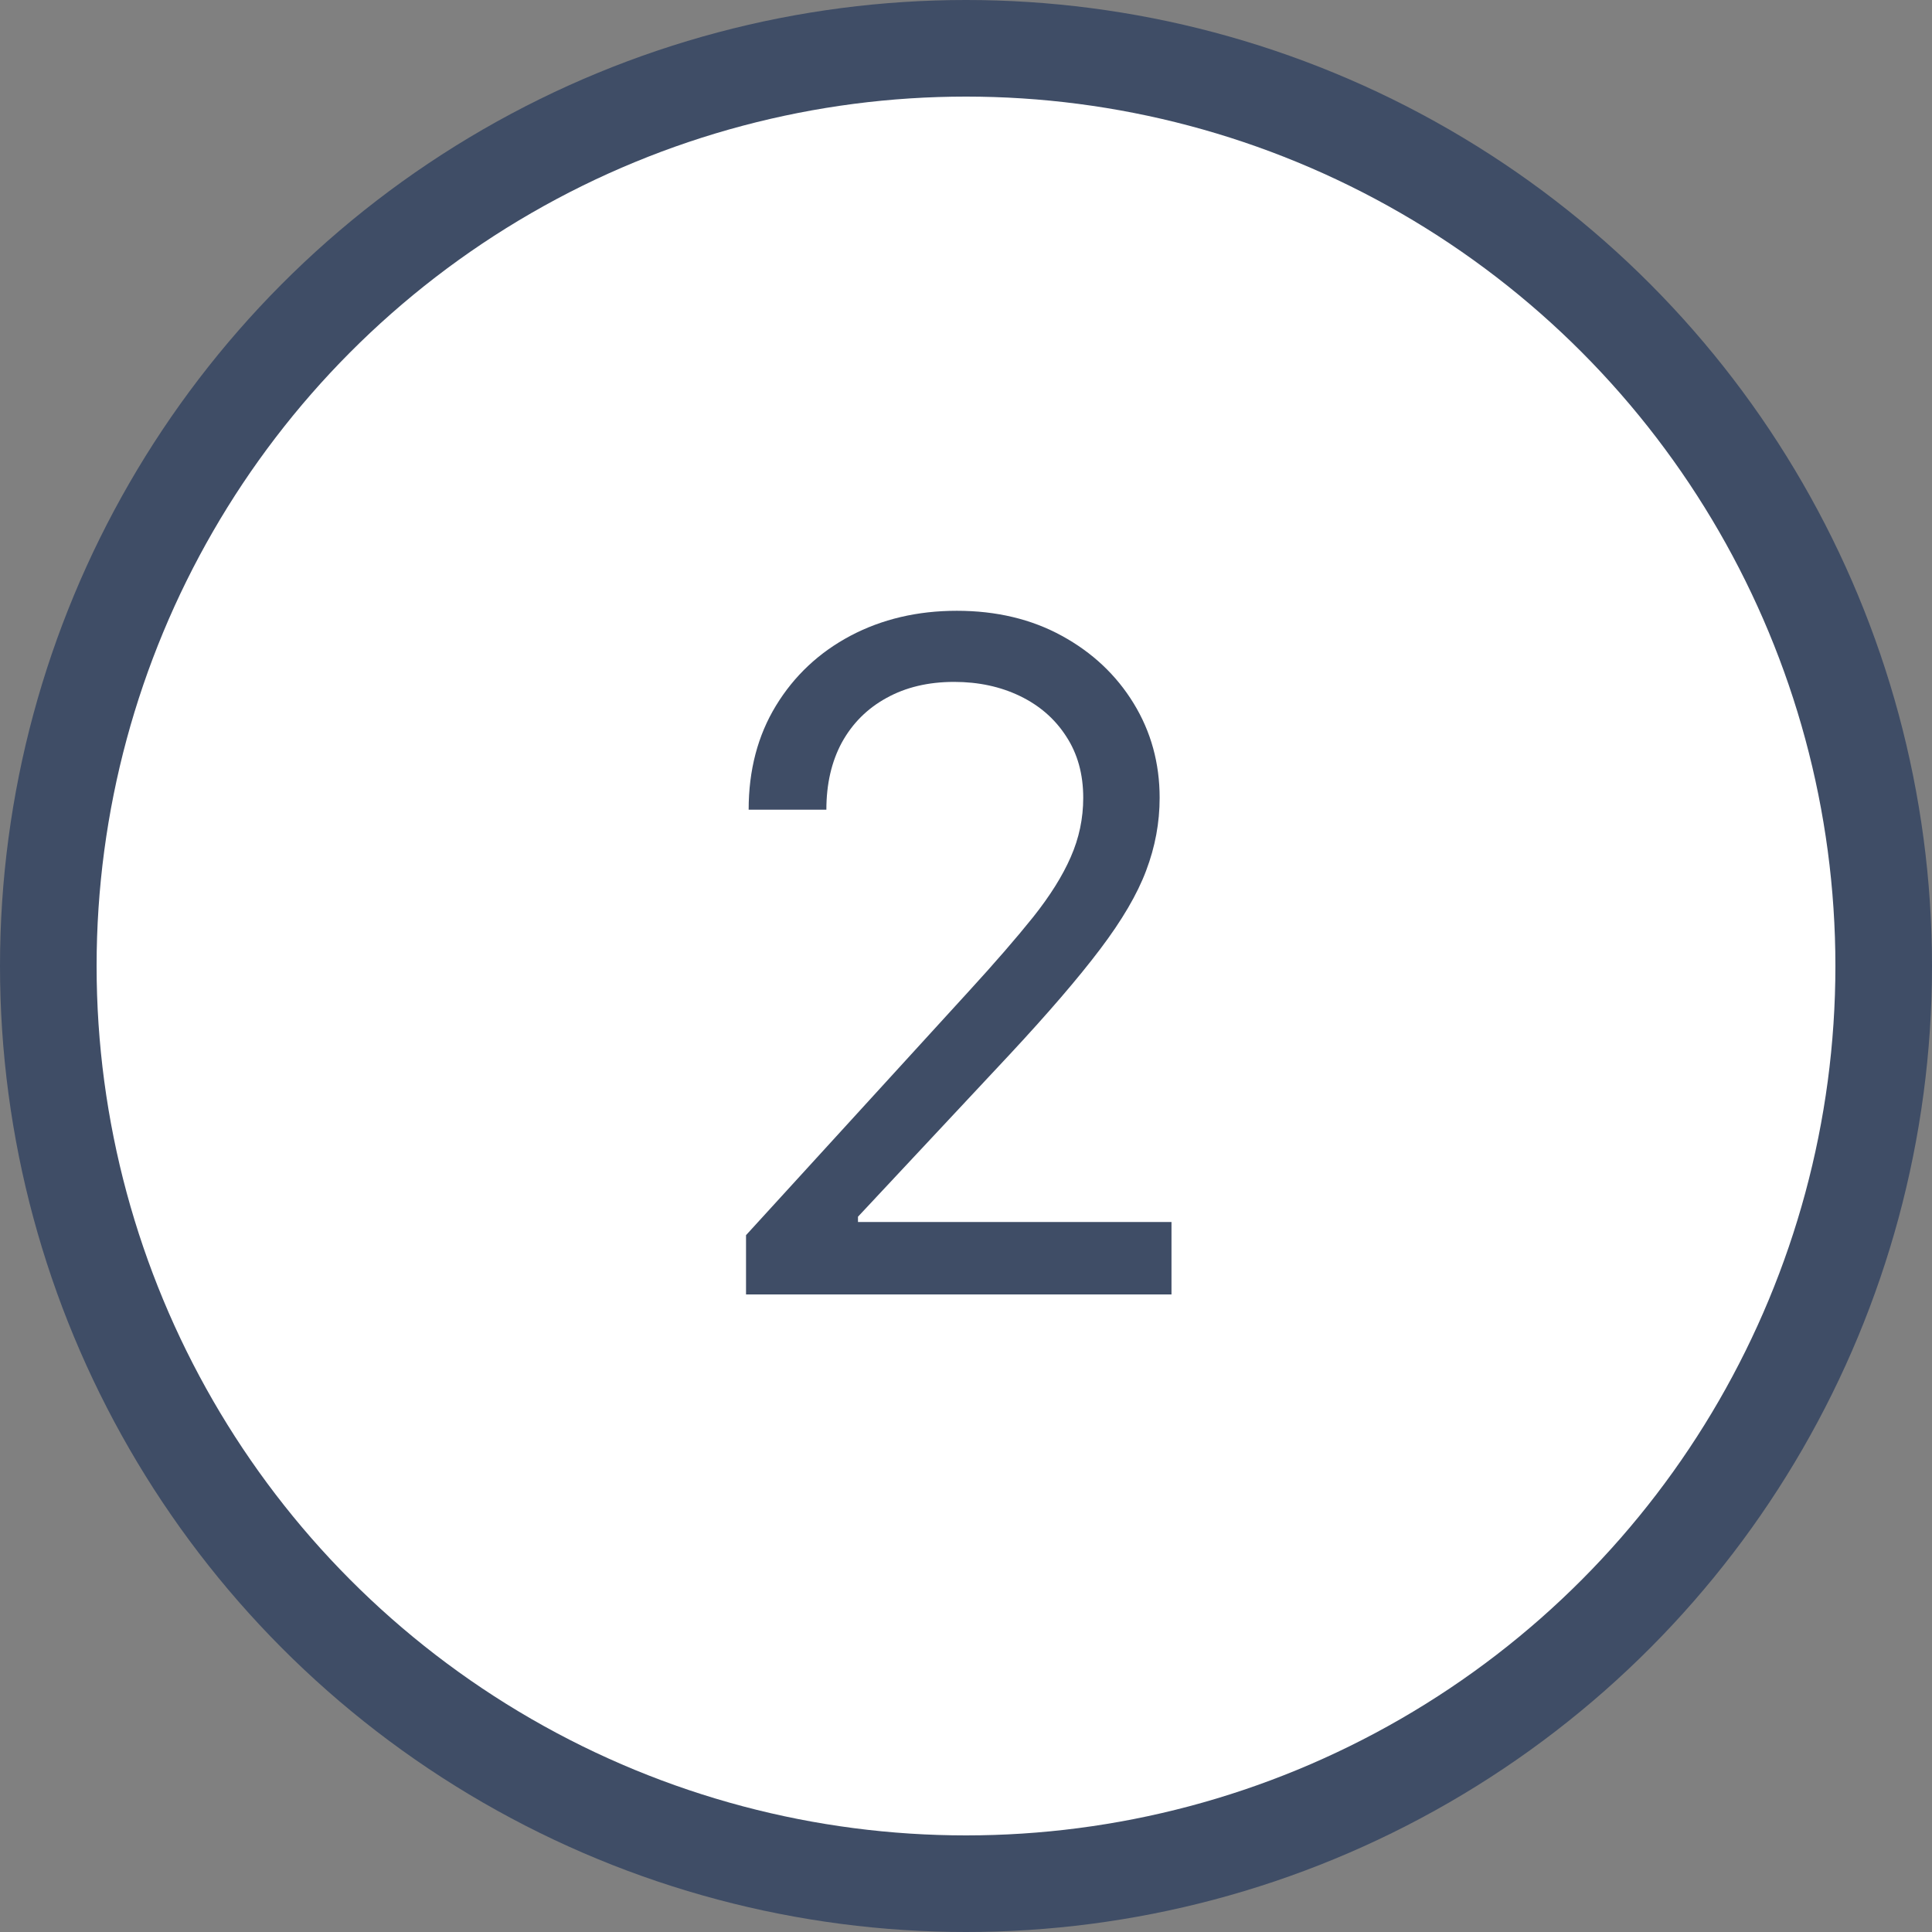
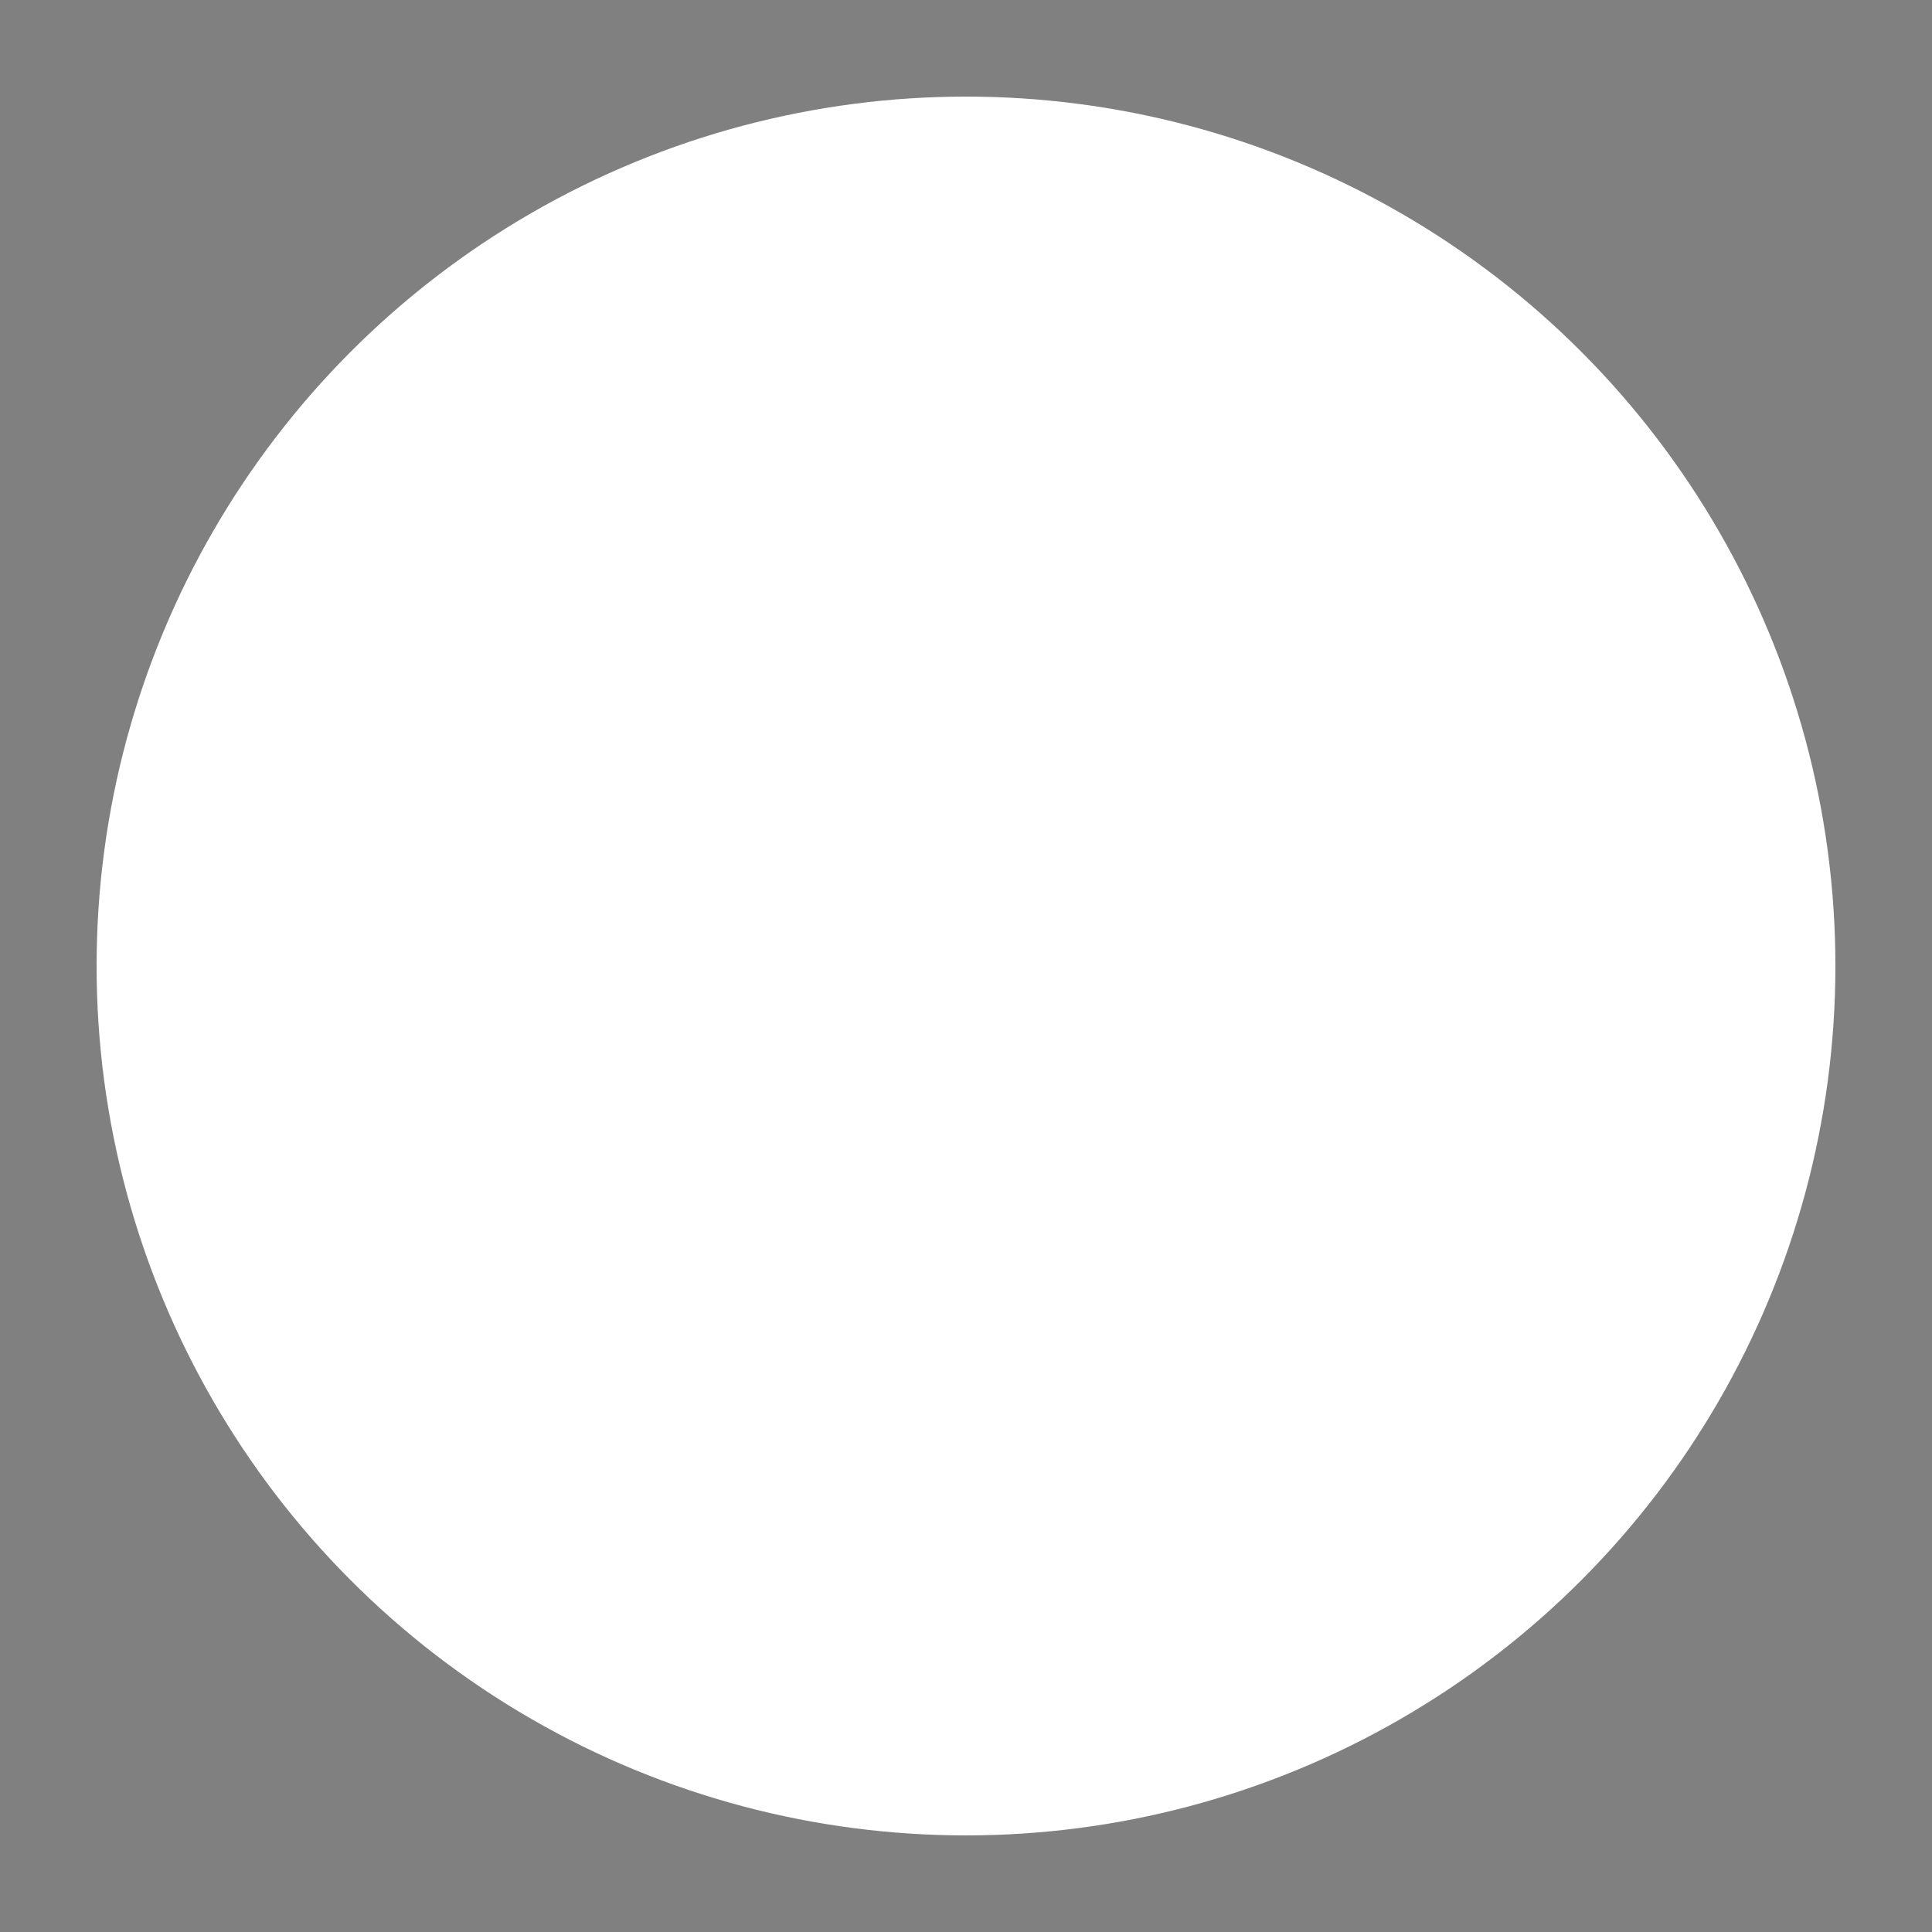
<svg xmlns="http://www.w3.org/2000/svg" width="100" height="100" viewBox="0 0 100 100" fill="none">
  <rect x="0" y="0" width="100" height="100" fill="#808080" stroke="none" />
-   <circle cx="50" cy="50" r="50" fill="#3F4D66" />
  <circle cx="50" cy="50" r="45" fill="white" />
-   <path d="M38.614 67V63.932L50.136 51.318C51.489 49.841 52.602 48.557 53.477 47.466C54.352 46.364 55 45.33 55.42 44.364C55.852 43.386 56.068 42.364 56.068 41.295C56.068 40.068 55.773 39.006 55.182 38.108C54.602 37.21 53.807 36.517 52.795 36.028C51.784 35.54 50.648 35.295 49.386 35.295C48.045 35.295 46.875 35.574 45.875 36.131C44.886 36.676 44.119 37.443 43.574 38.432C43.04 39.42 42.773 40.58 42.773 41.909H38.75C38.75 39.864 39.222 38.068 40.165 36.523C41.108 34.977 42.392 33.773 44.017 32.909C45.653 32.045 47.489 31.614 49.523 31.614C51.568 31.614 53.381 32.045 54.96 32.909C56.54 33.773 57.778 34.938 58.676 36.403C59.574 37.869 60.023 39.5 60.023 41.295C60.023 42.58 59.79 43.835 59.324 45.062C58.869 46.278 58.074 47.636 56.938 49.136C55.812 50.625 54.25 52.443 52.25 54.591L44.409 62.977V63.25H60.636V67H38.614Z" fill="#3F4D66" />
</svg>